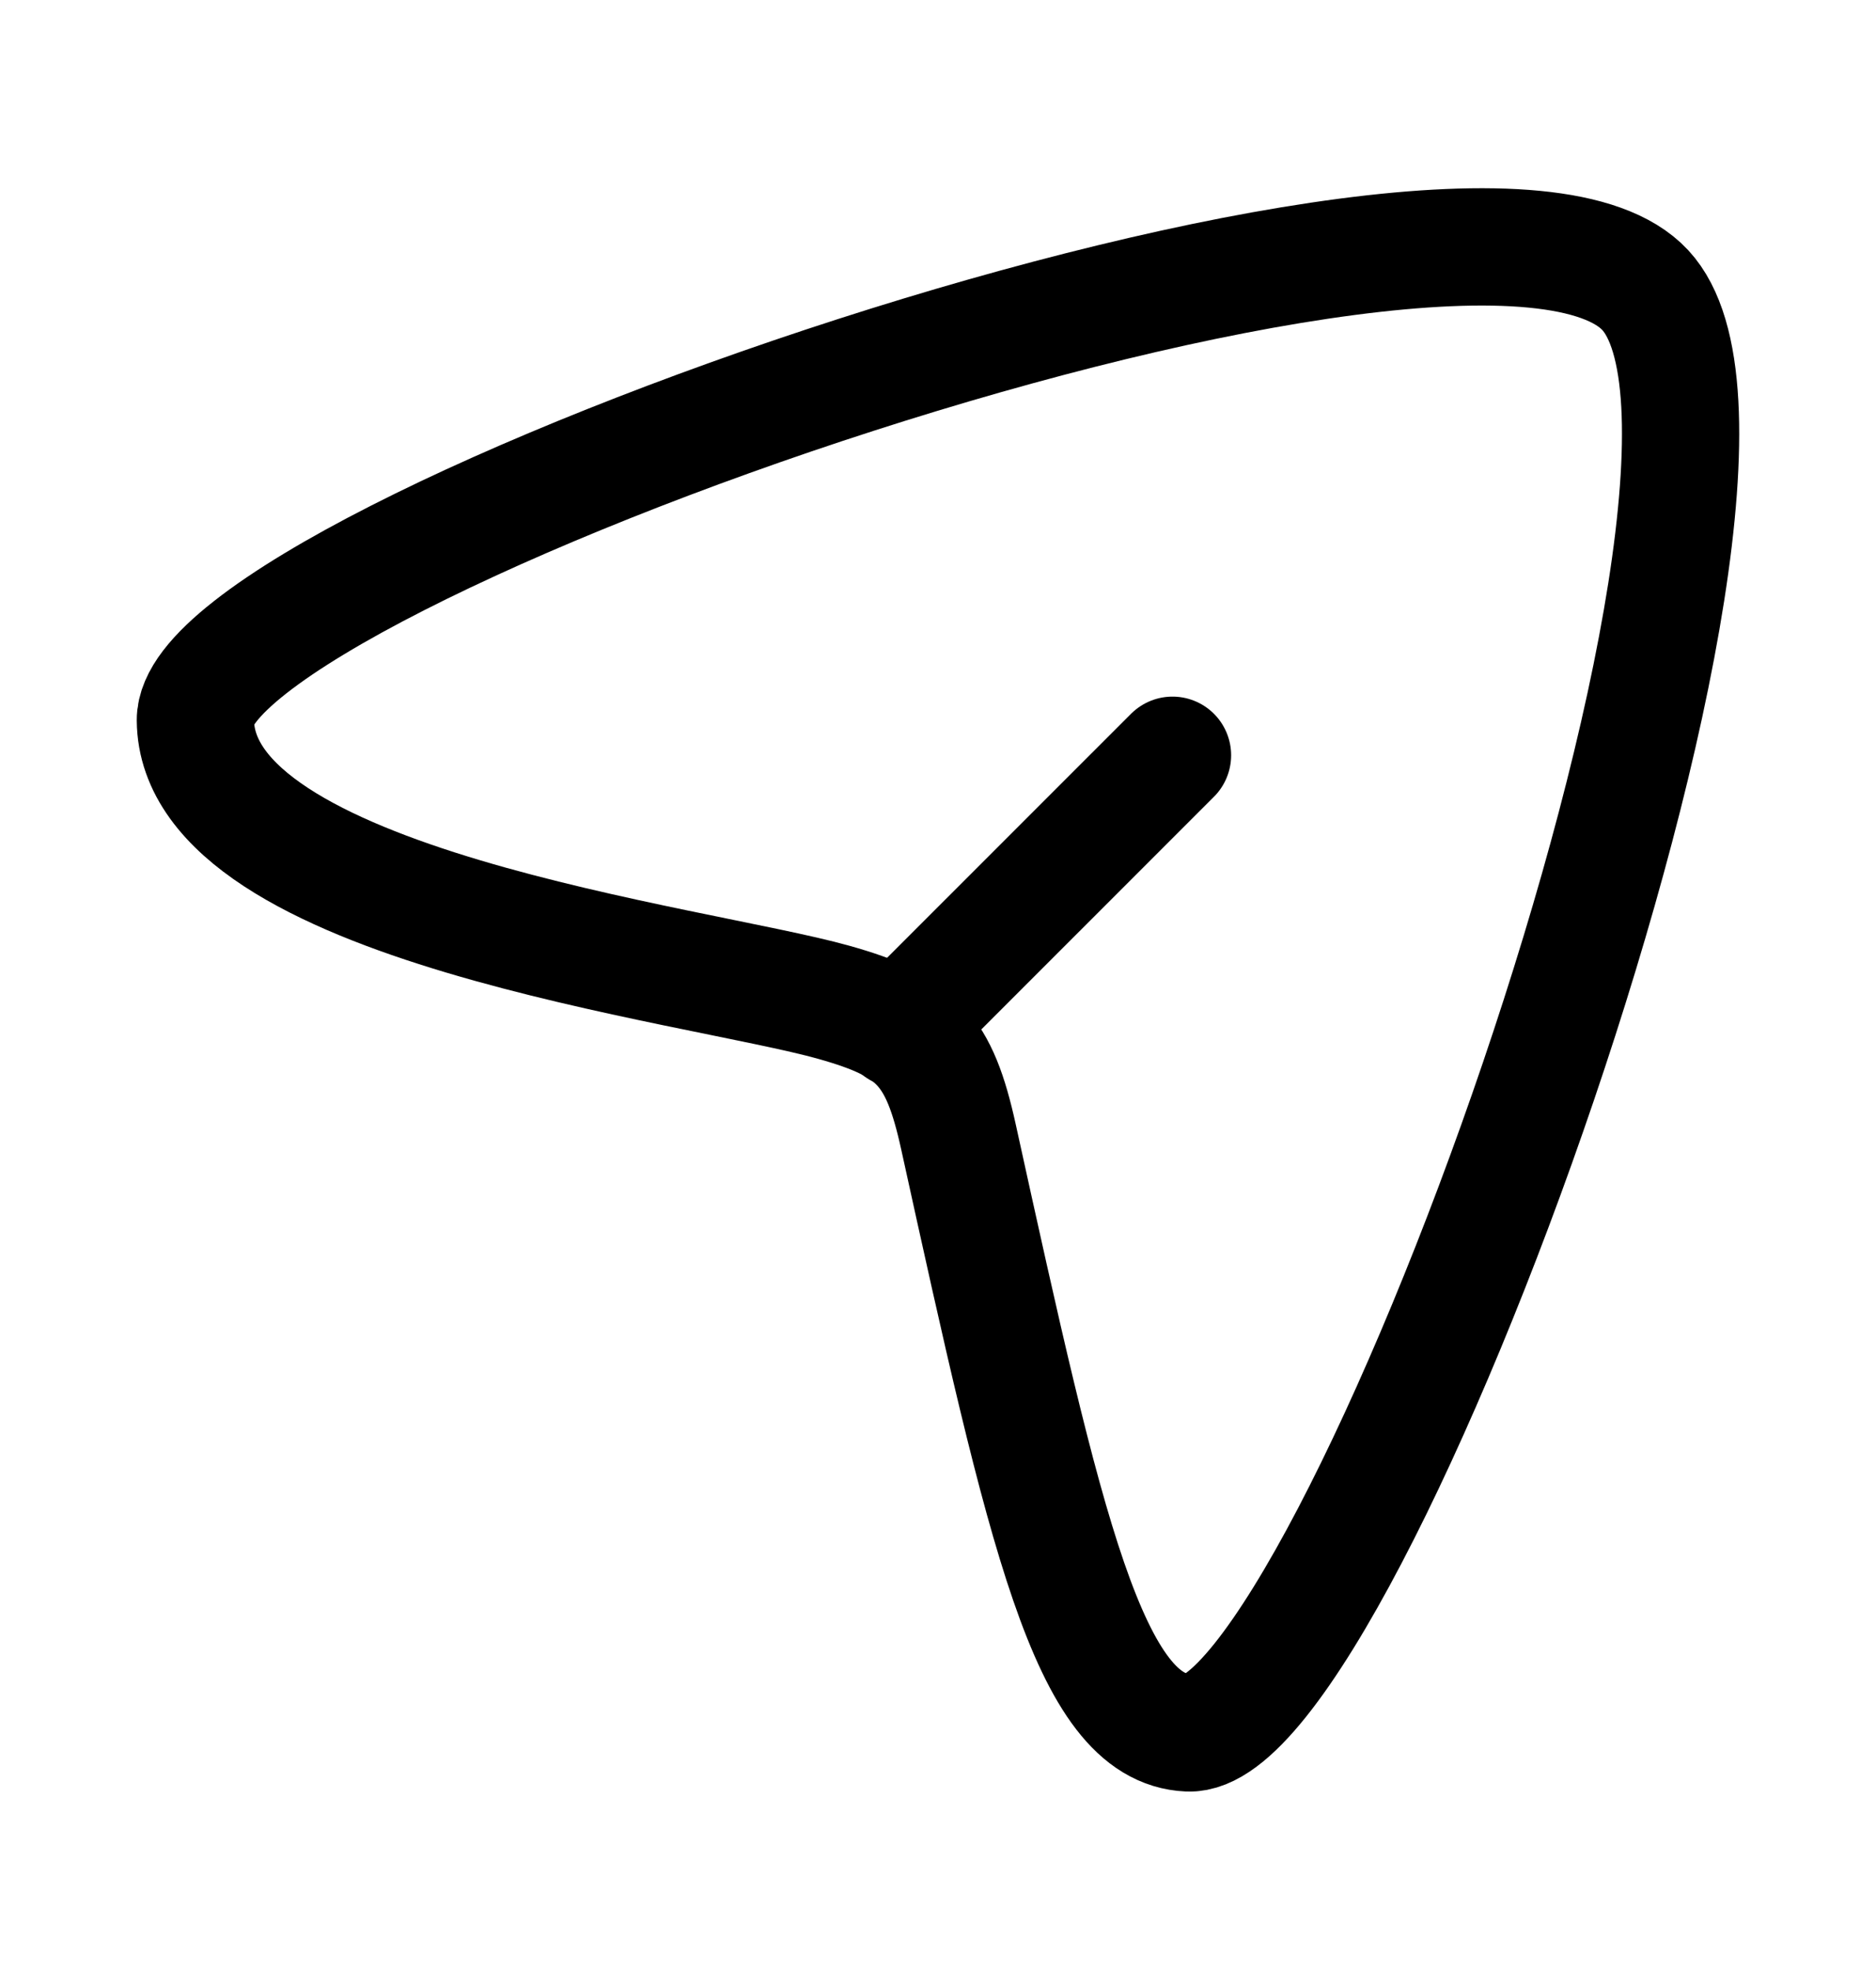
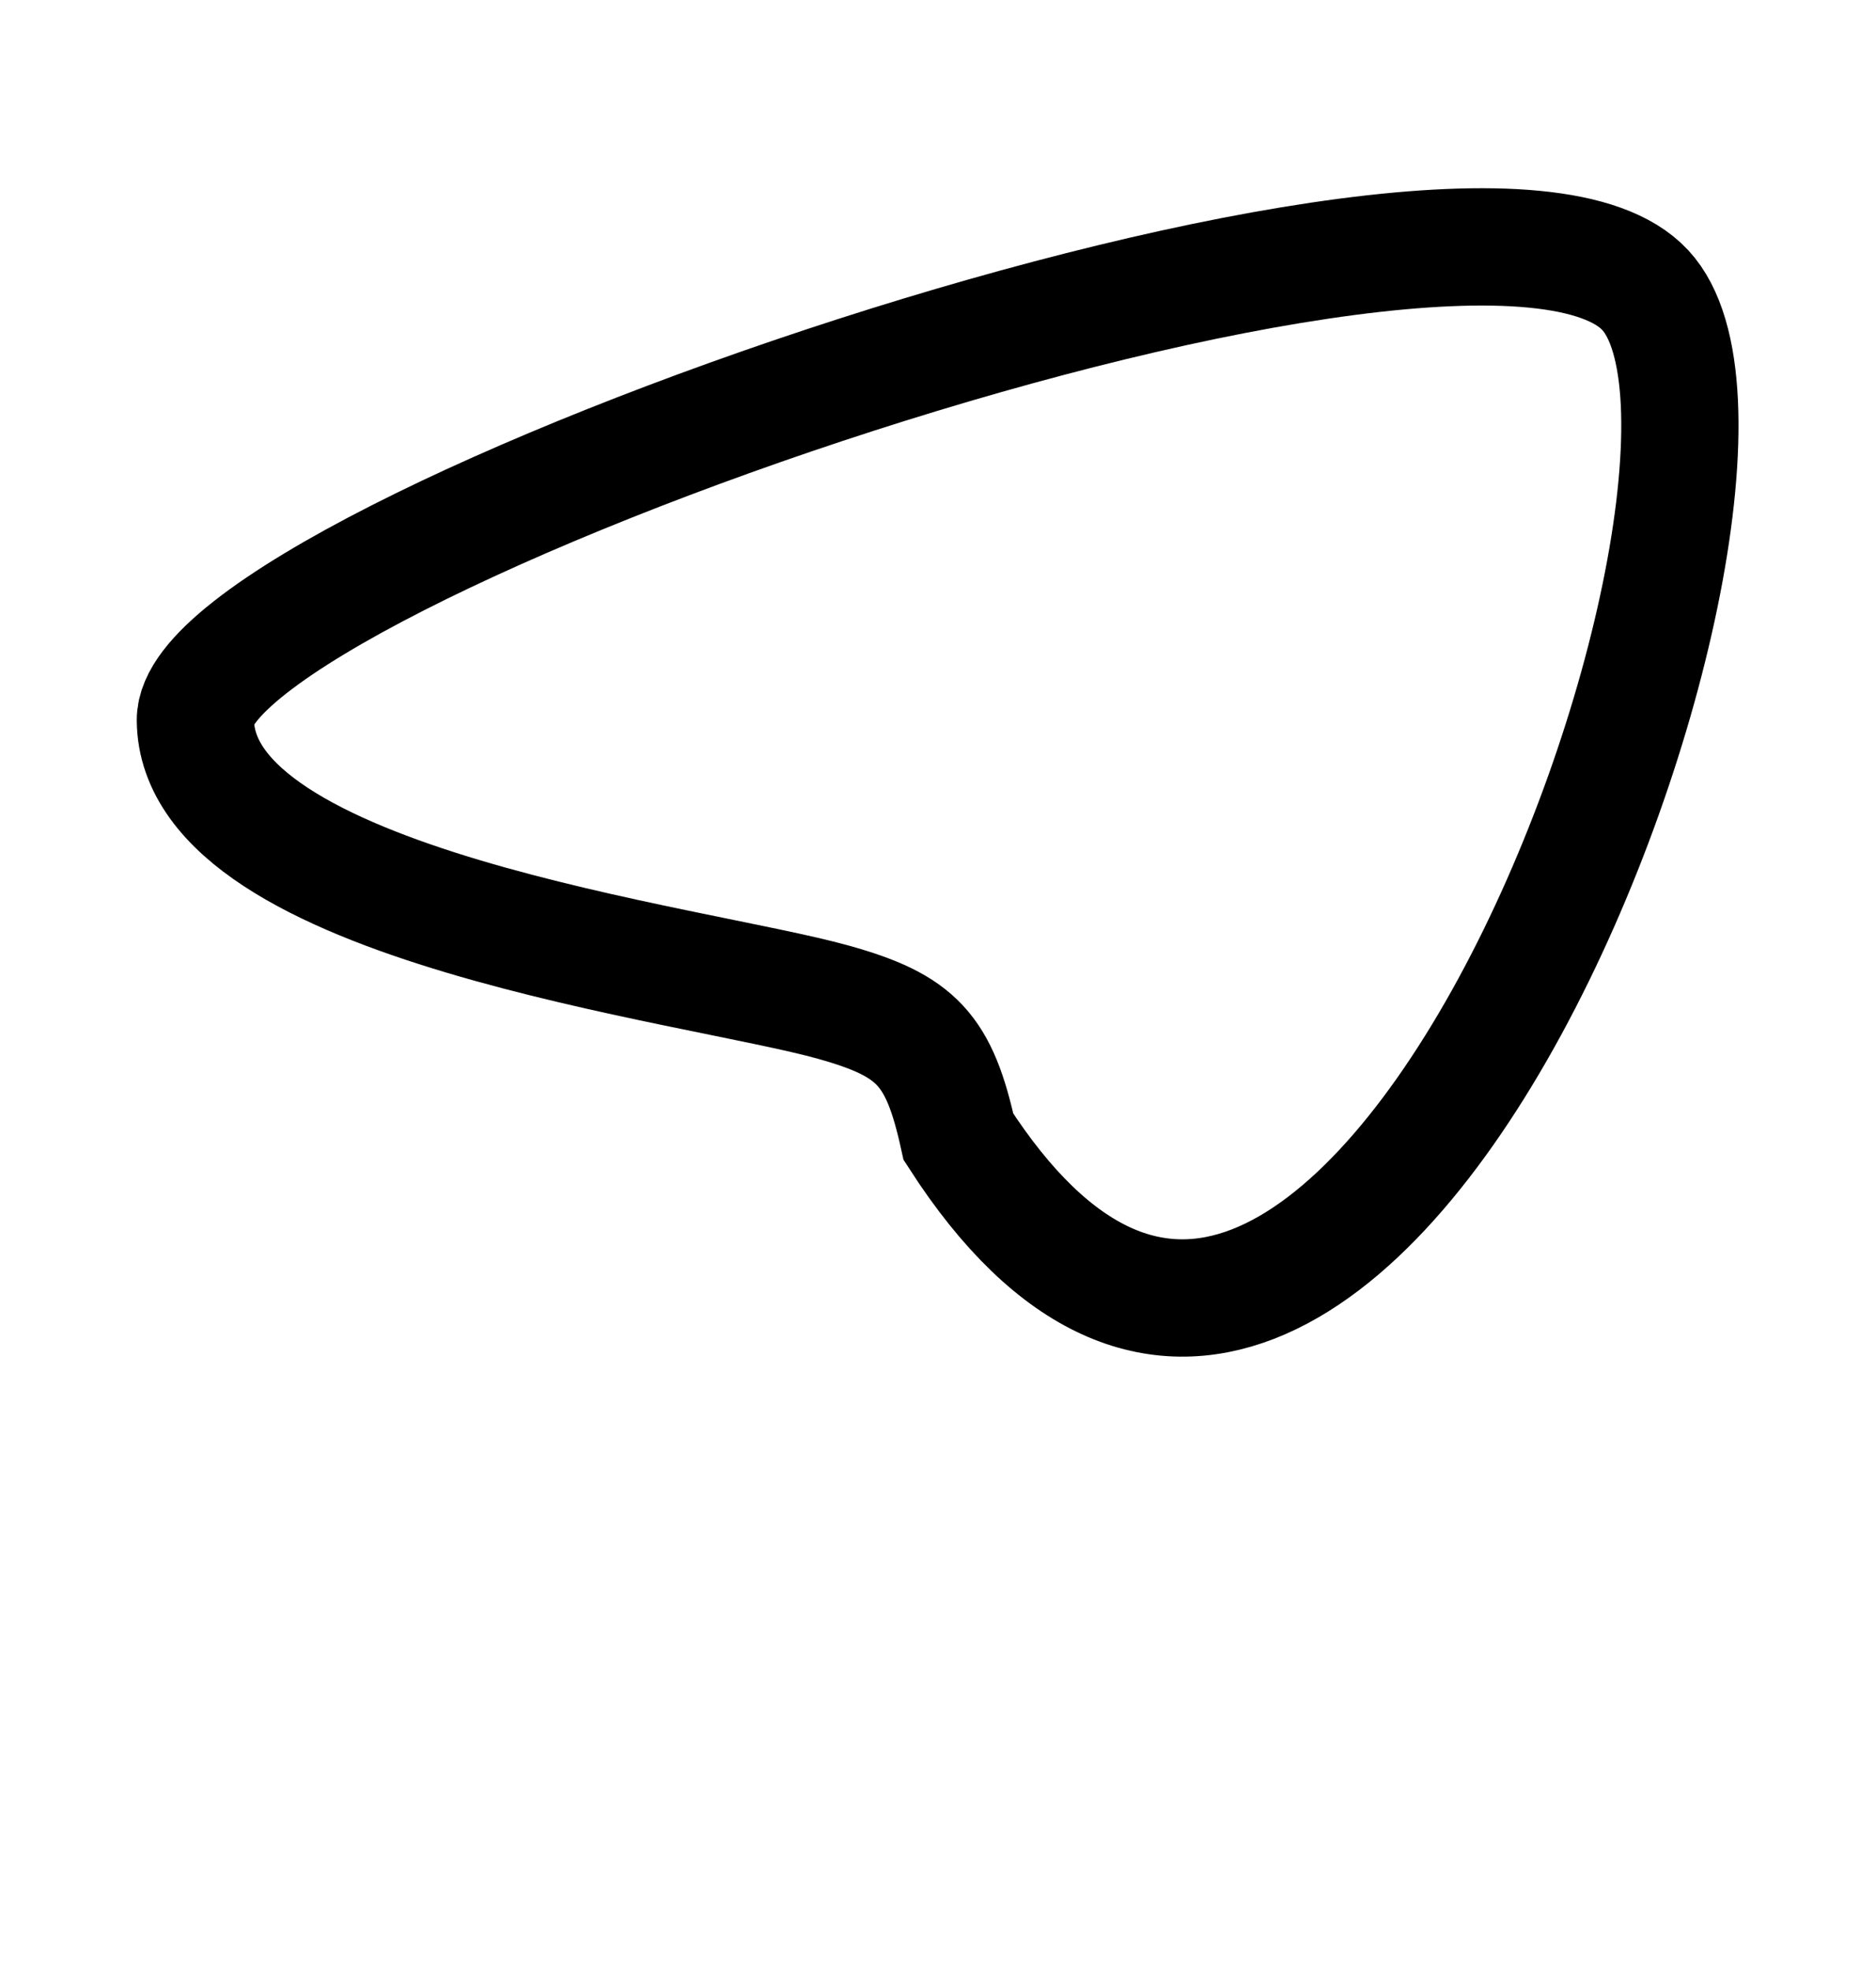
<svg xmlns="http://www.w3.org/2000/svg" width="20" height="21" viewBox="0 0 20 21" fill="none">
-   <path d="M17.54 3.091C15.725 1.137 2.072 5.925 2.083 7.673C2.096 9.655 7.415 10.265 8.889 10.679C9.776 10.928 10.013 11.182 10.218 12.112C11.144 16.323 11.608 18.417 12.668 18.463C14.357 18.538 19.311 4.999 17.54 3.091Z" stroke="black" stroke-width="1.25" />
-   <path d="M9.583 10.963L12.5 8.047" stroke="black" stroke-width="1.25" stroke-linecap="round" stroke-linejoin="round" />
+   <path d="M17.54 3.091C15.725 1.137 2.072 5.925 2.083 7.673C2.096 9.655 7.415 10.265 8.889 10.679C9.776 10.928 10.013 11.182 10.218 12.112C14.357 18.538 19.311 4.999 17.54 3.091Z" stroke="black" stroke-width="1.25" />
</svg>